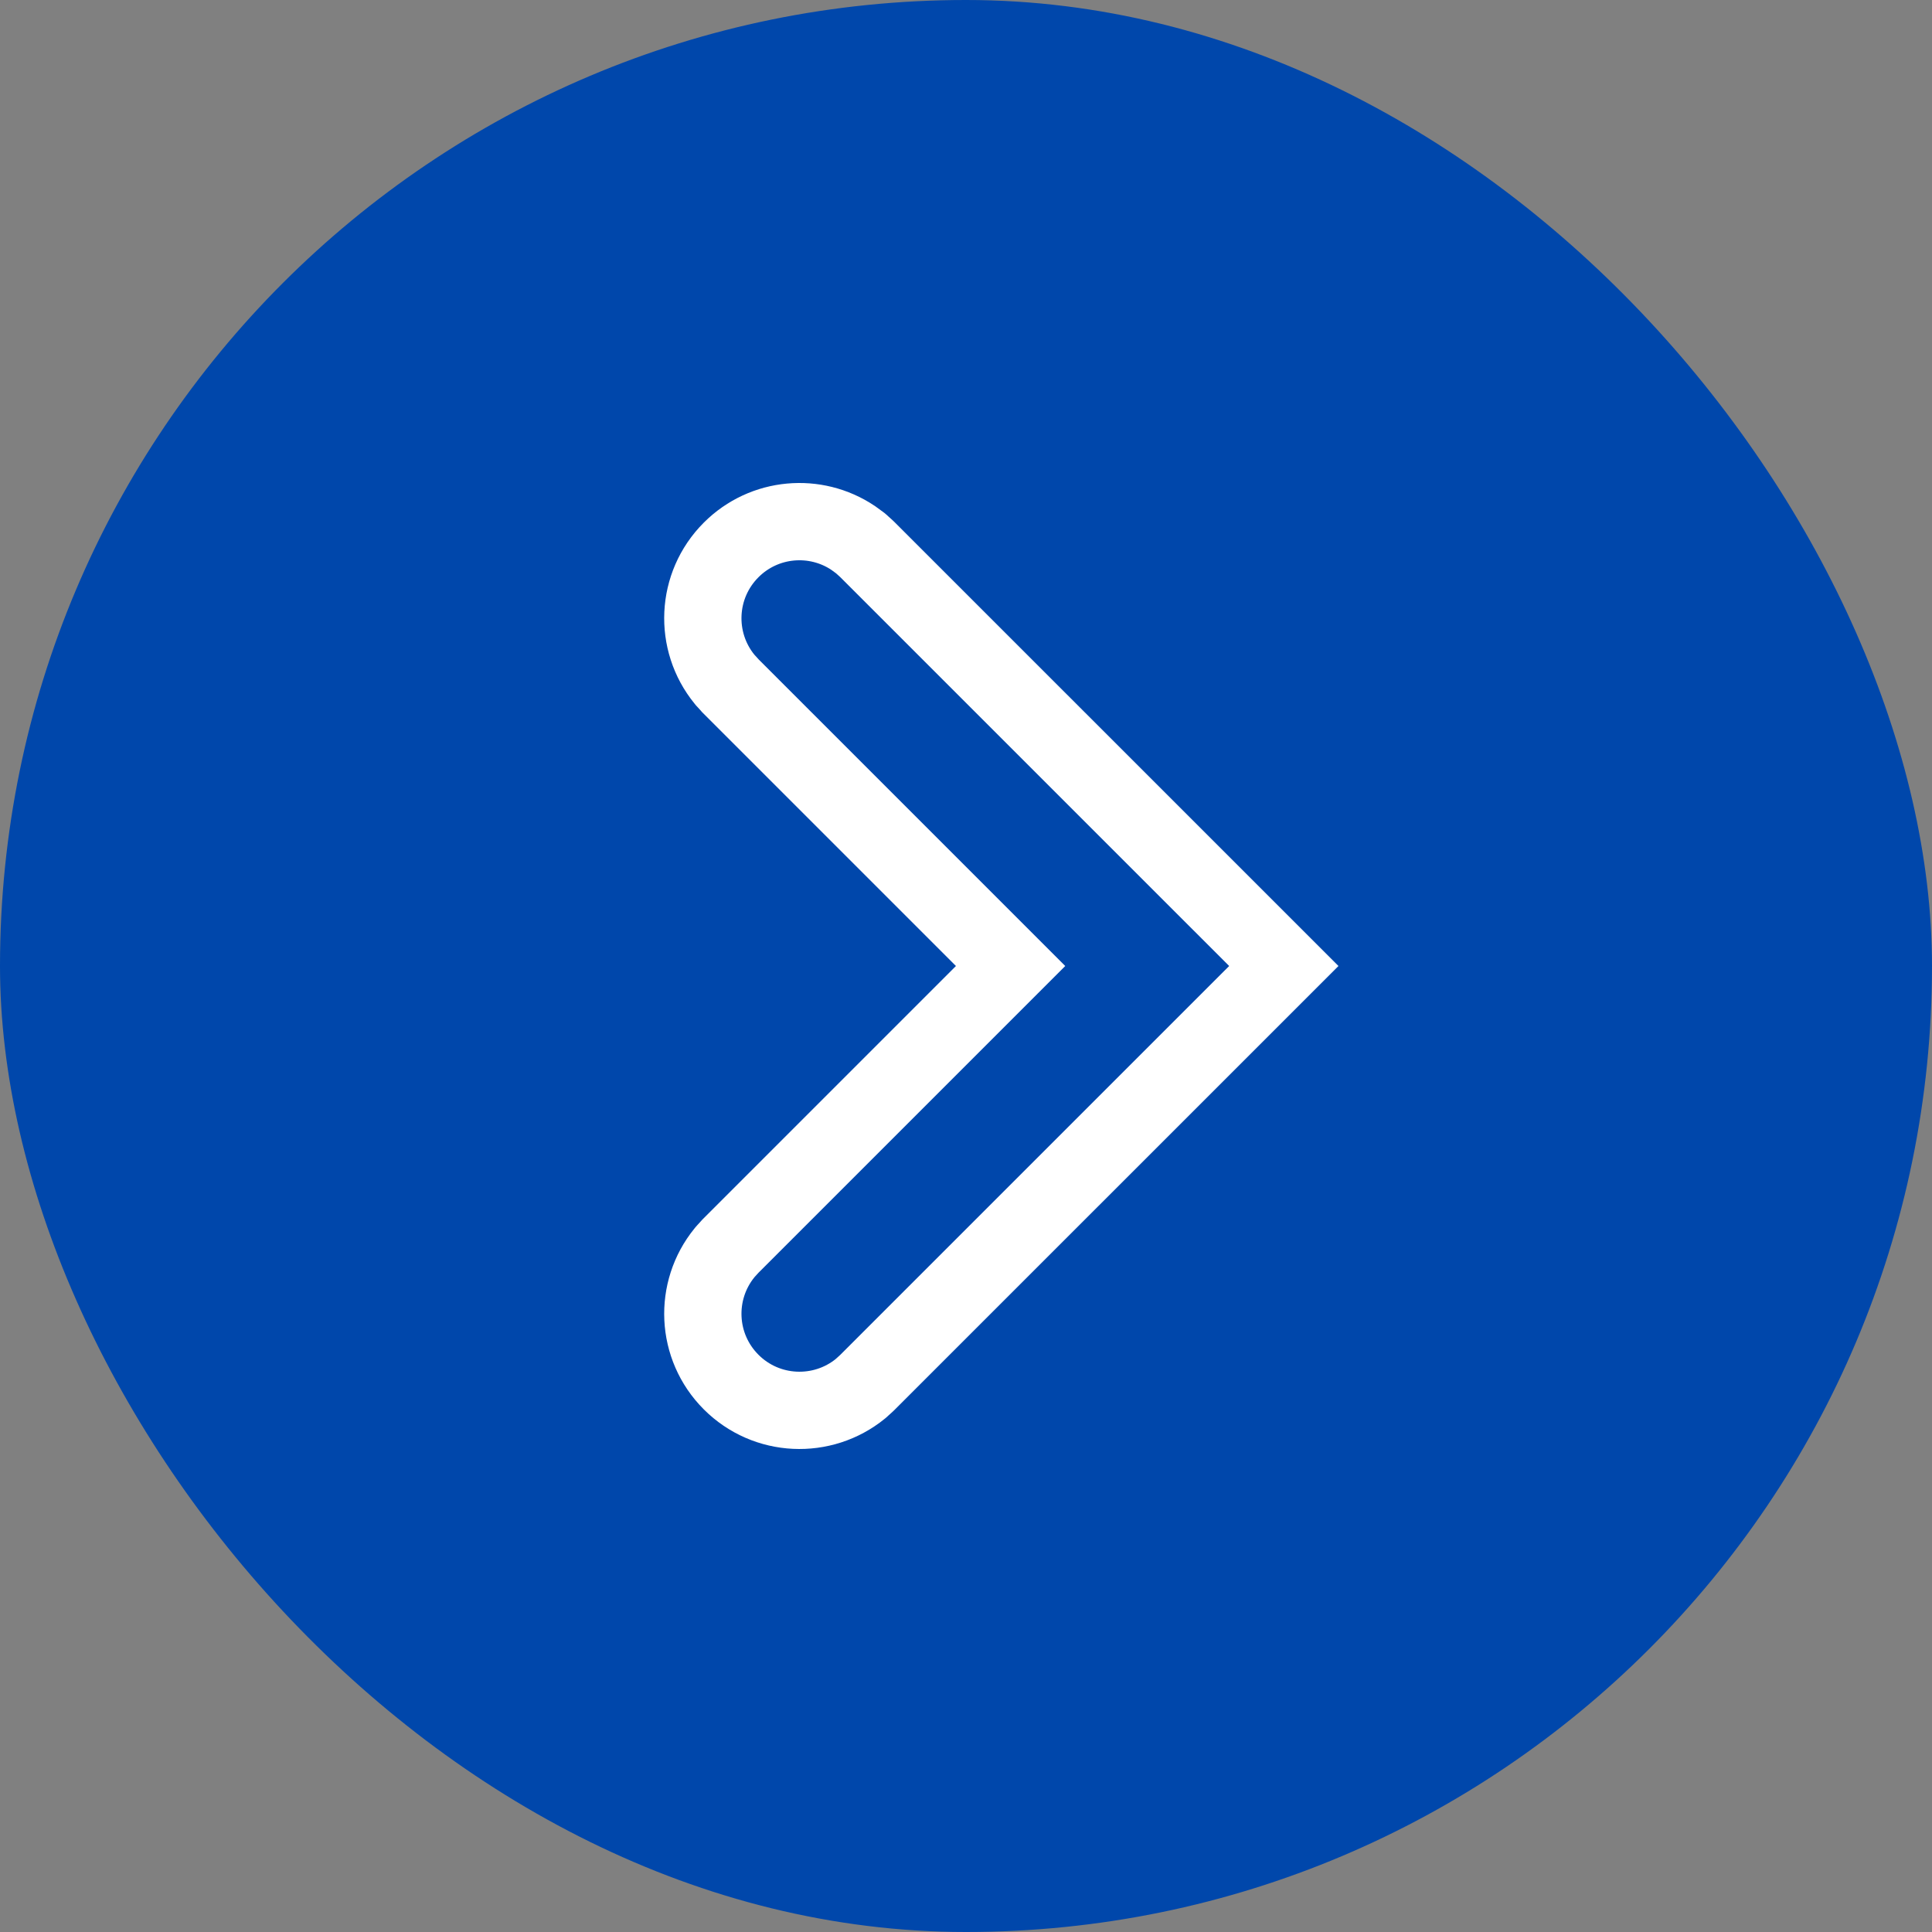
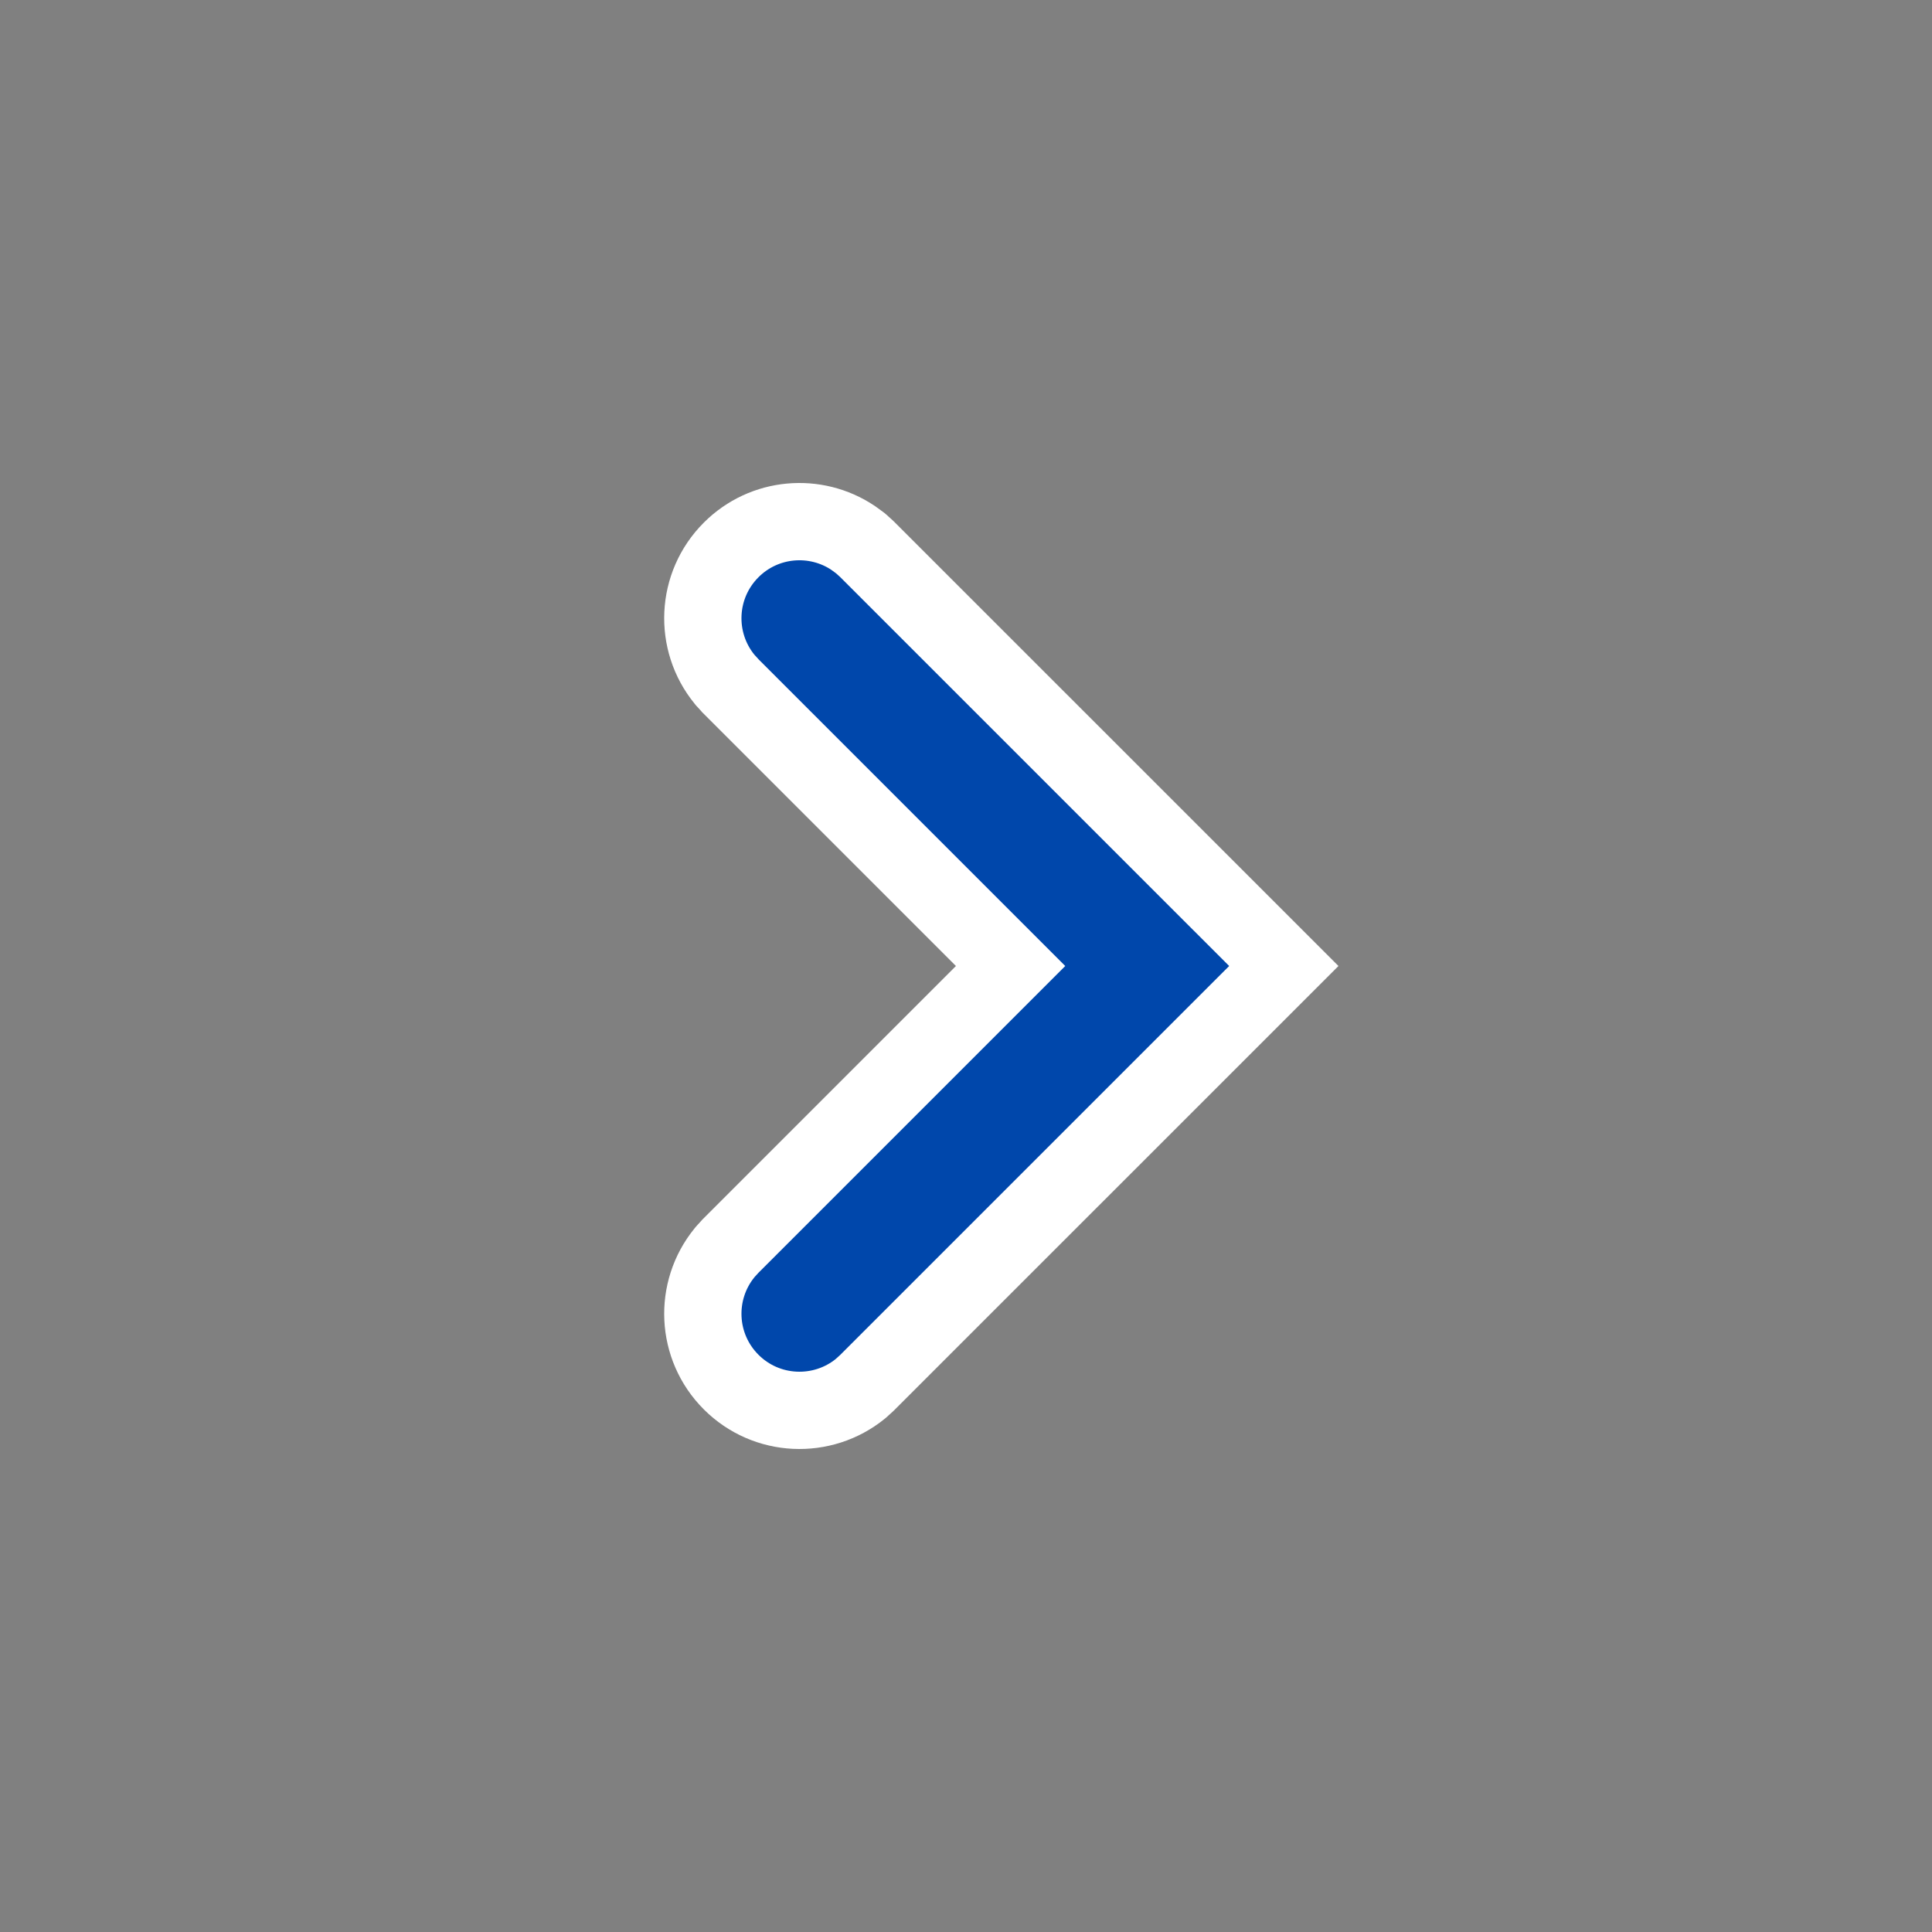
<svg xmlns="http://www.w3.org/2000/svg" width="50" height="50" viewBox="0 0 50 50" fill="none">
  <rect x="0" y="0" width="50" height="50" fill="#808080" stroke="none" />
-   <rect width="50" height="50" rx="25" fill="#0047AB" />
  <path d="M18.922 14.232C19.78 13.374 21.106 13.27 22.078 13.921L22.268 14.06L22.288 14.077L22.307 14.095L22.421 14.198L22.439 14.215L33.225 25L22.439 35.785L22.421 35.802L22.307 35.905L22.288 35.923L22.268 35.94C21.285 36.74 19.837 36.683 18.922 35.768C18.006 34.852 17.949 33.405 18.75 32.422L18.767 32.401L18.784 32.382L18.888 32.268L18.904 32.25L26.154 25L18.904 17.75L18.888 17.731L18.784 17.617L18.767 17.599L18.75 17.578C17.949 16.595 18.006 15.148 18.922 14.232Z" fill="#0047AB" stroke="white" stroke-width="2" stroke-linecap="round" />
</svg>